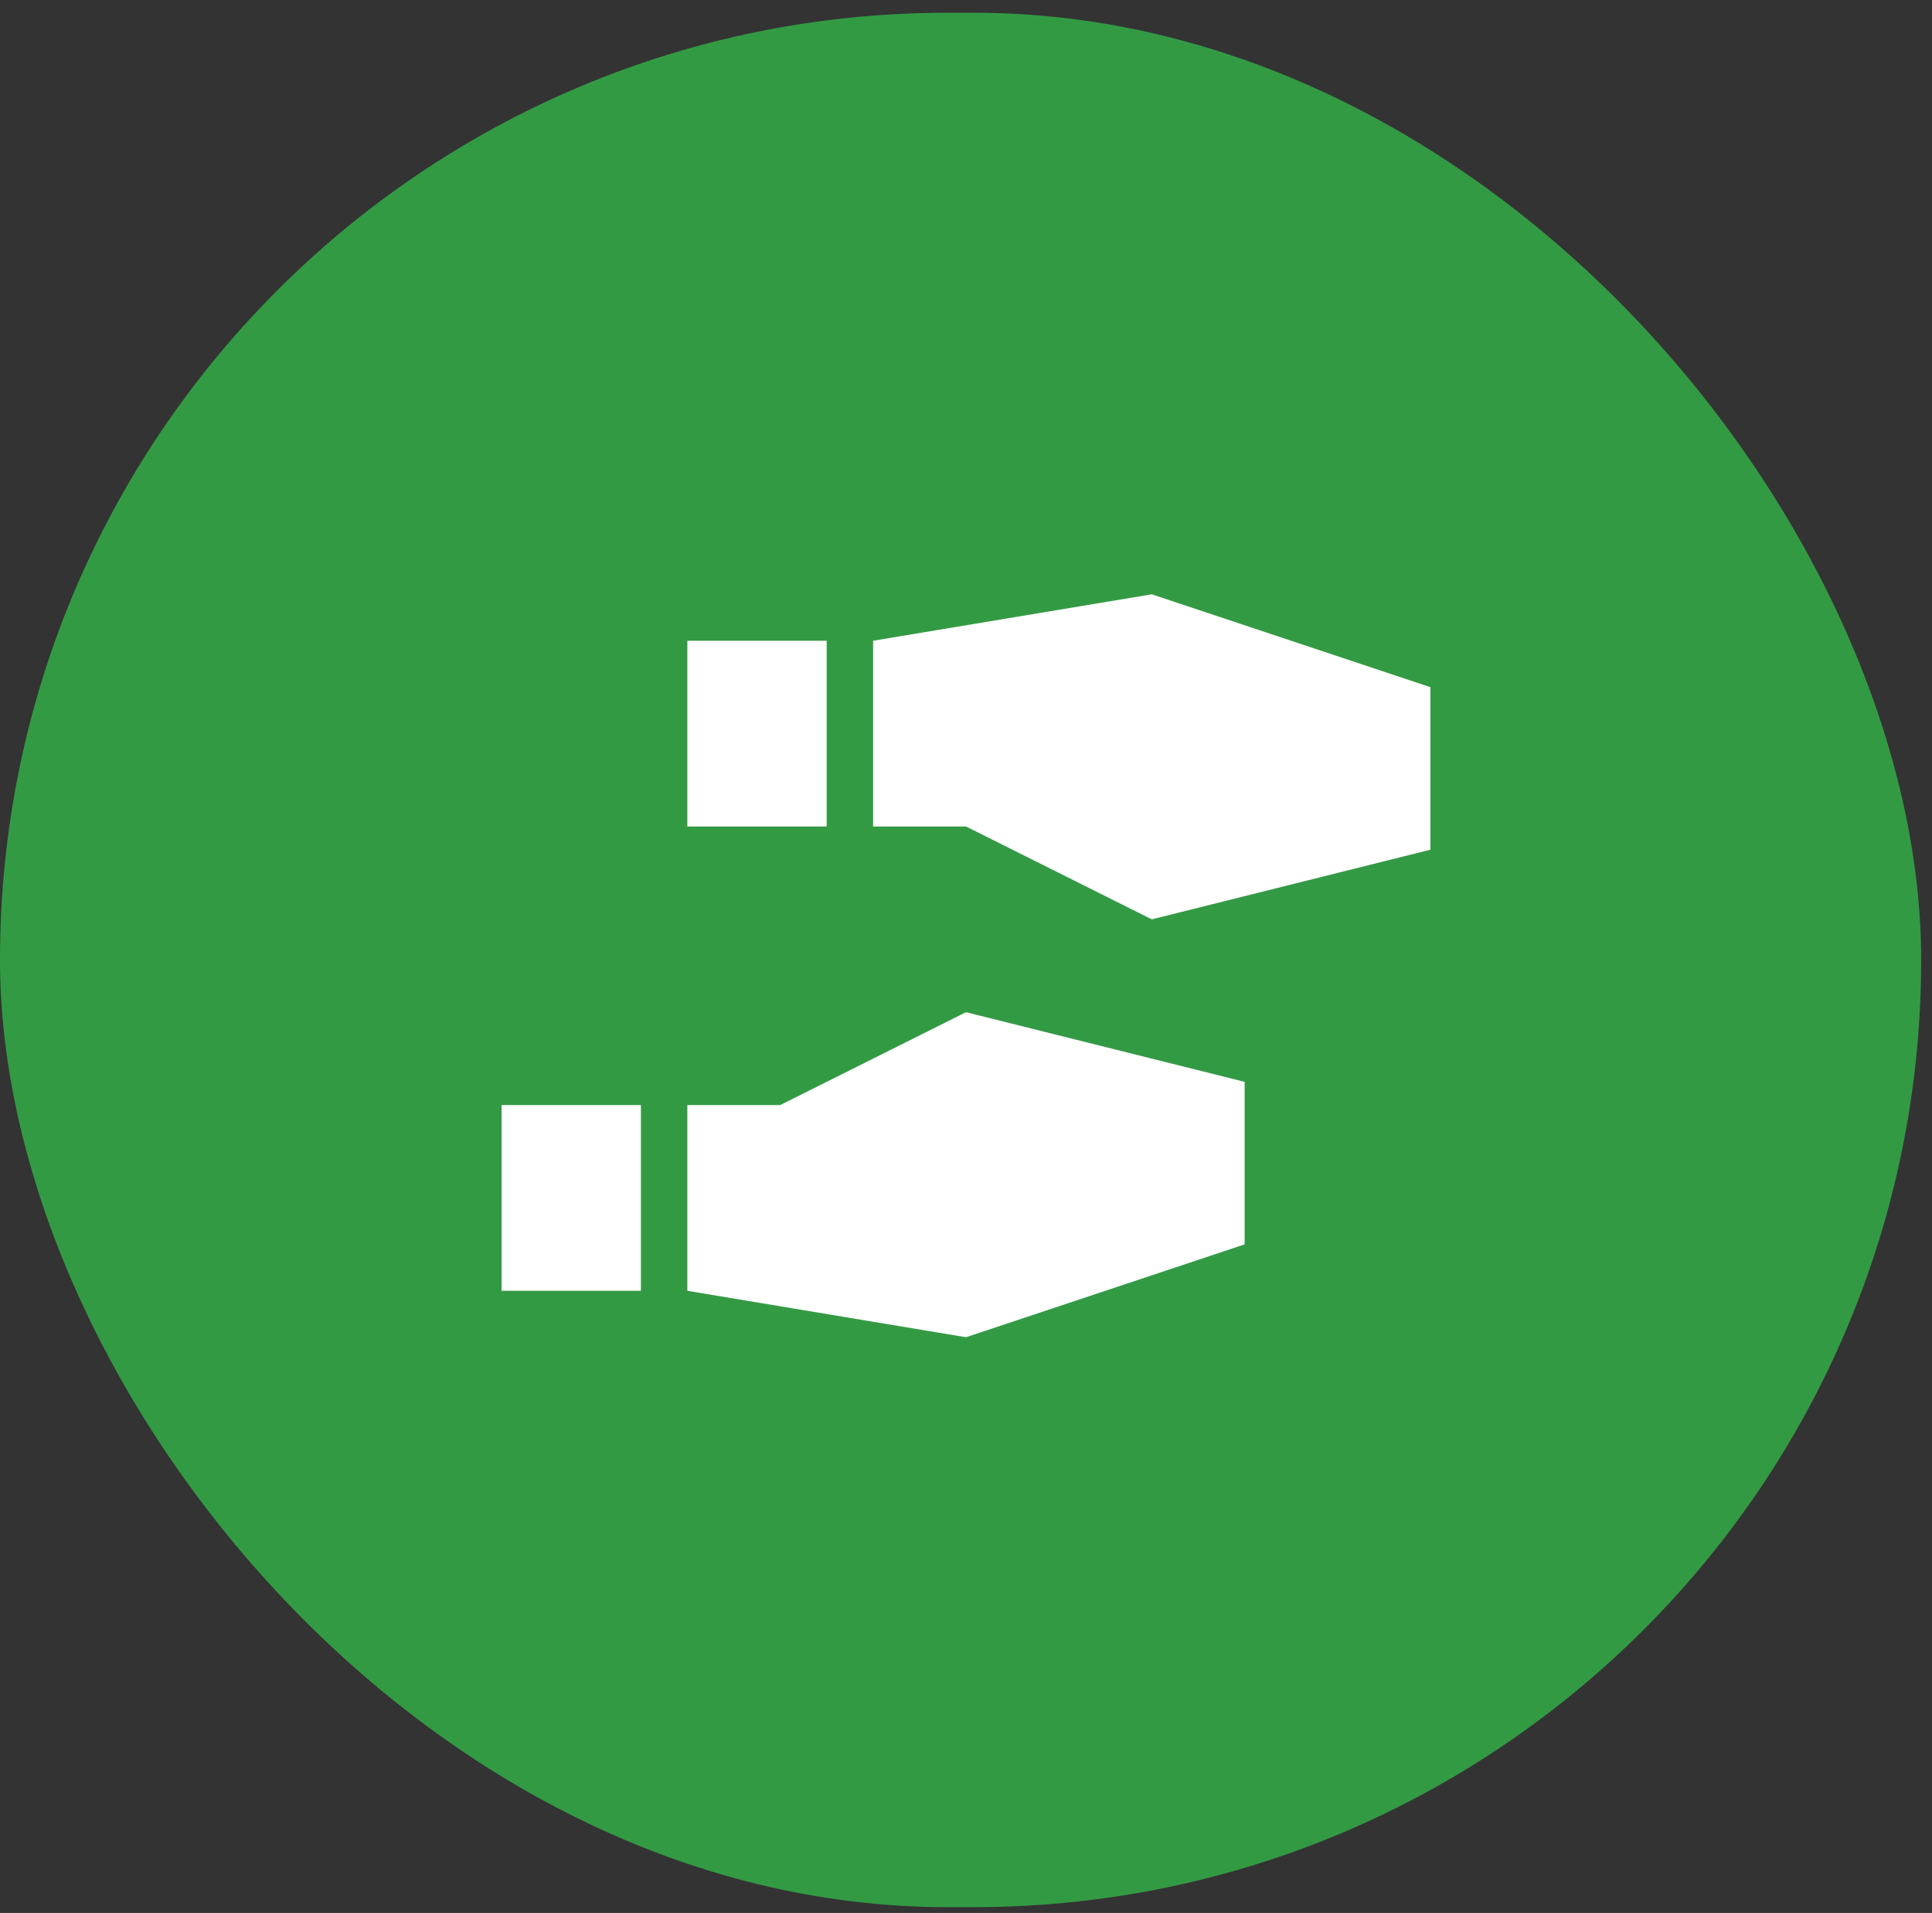
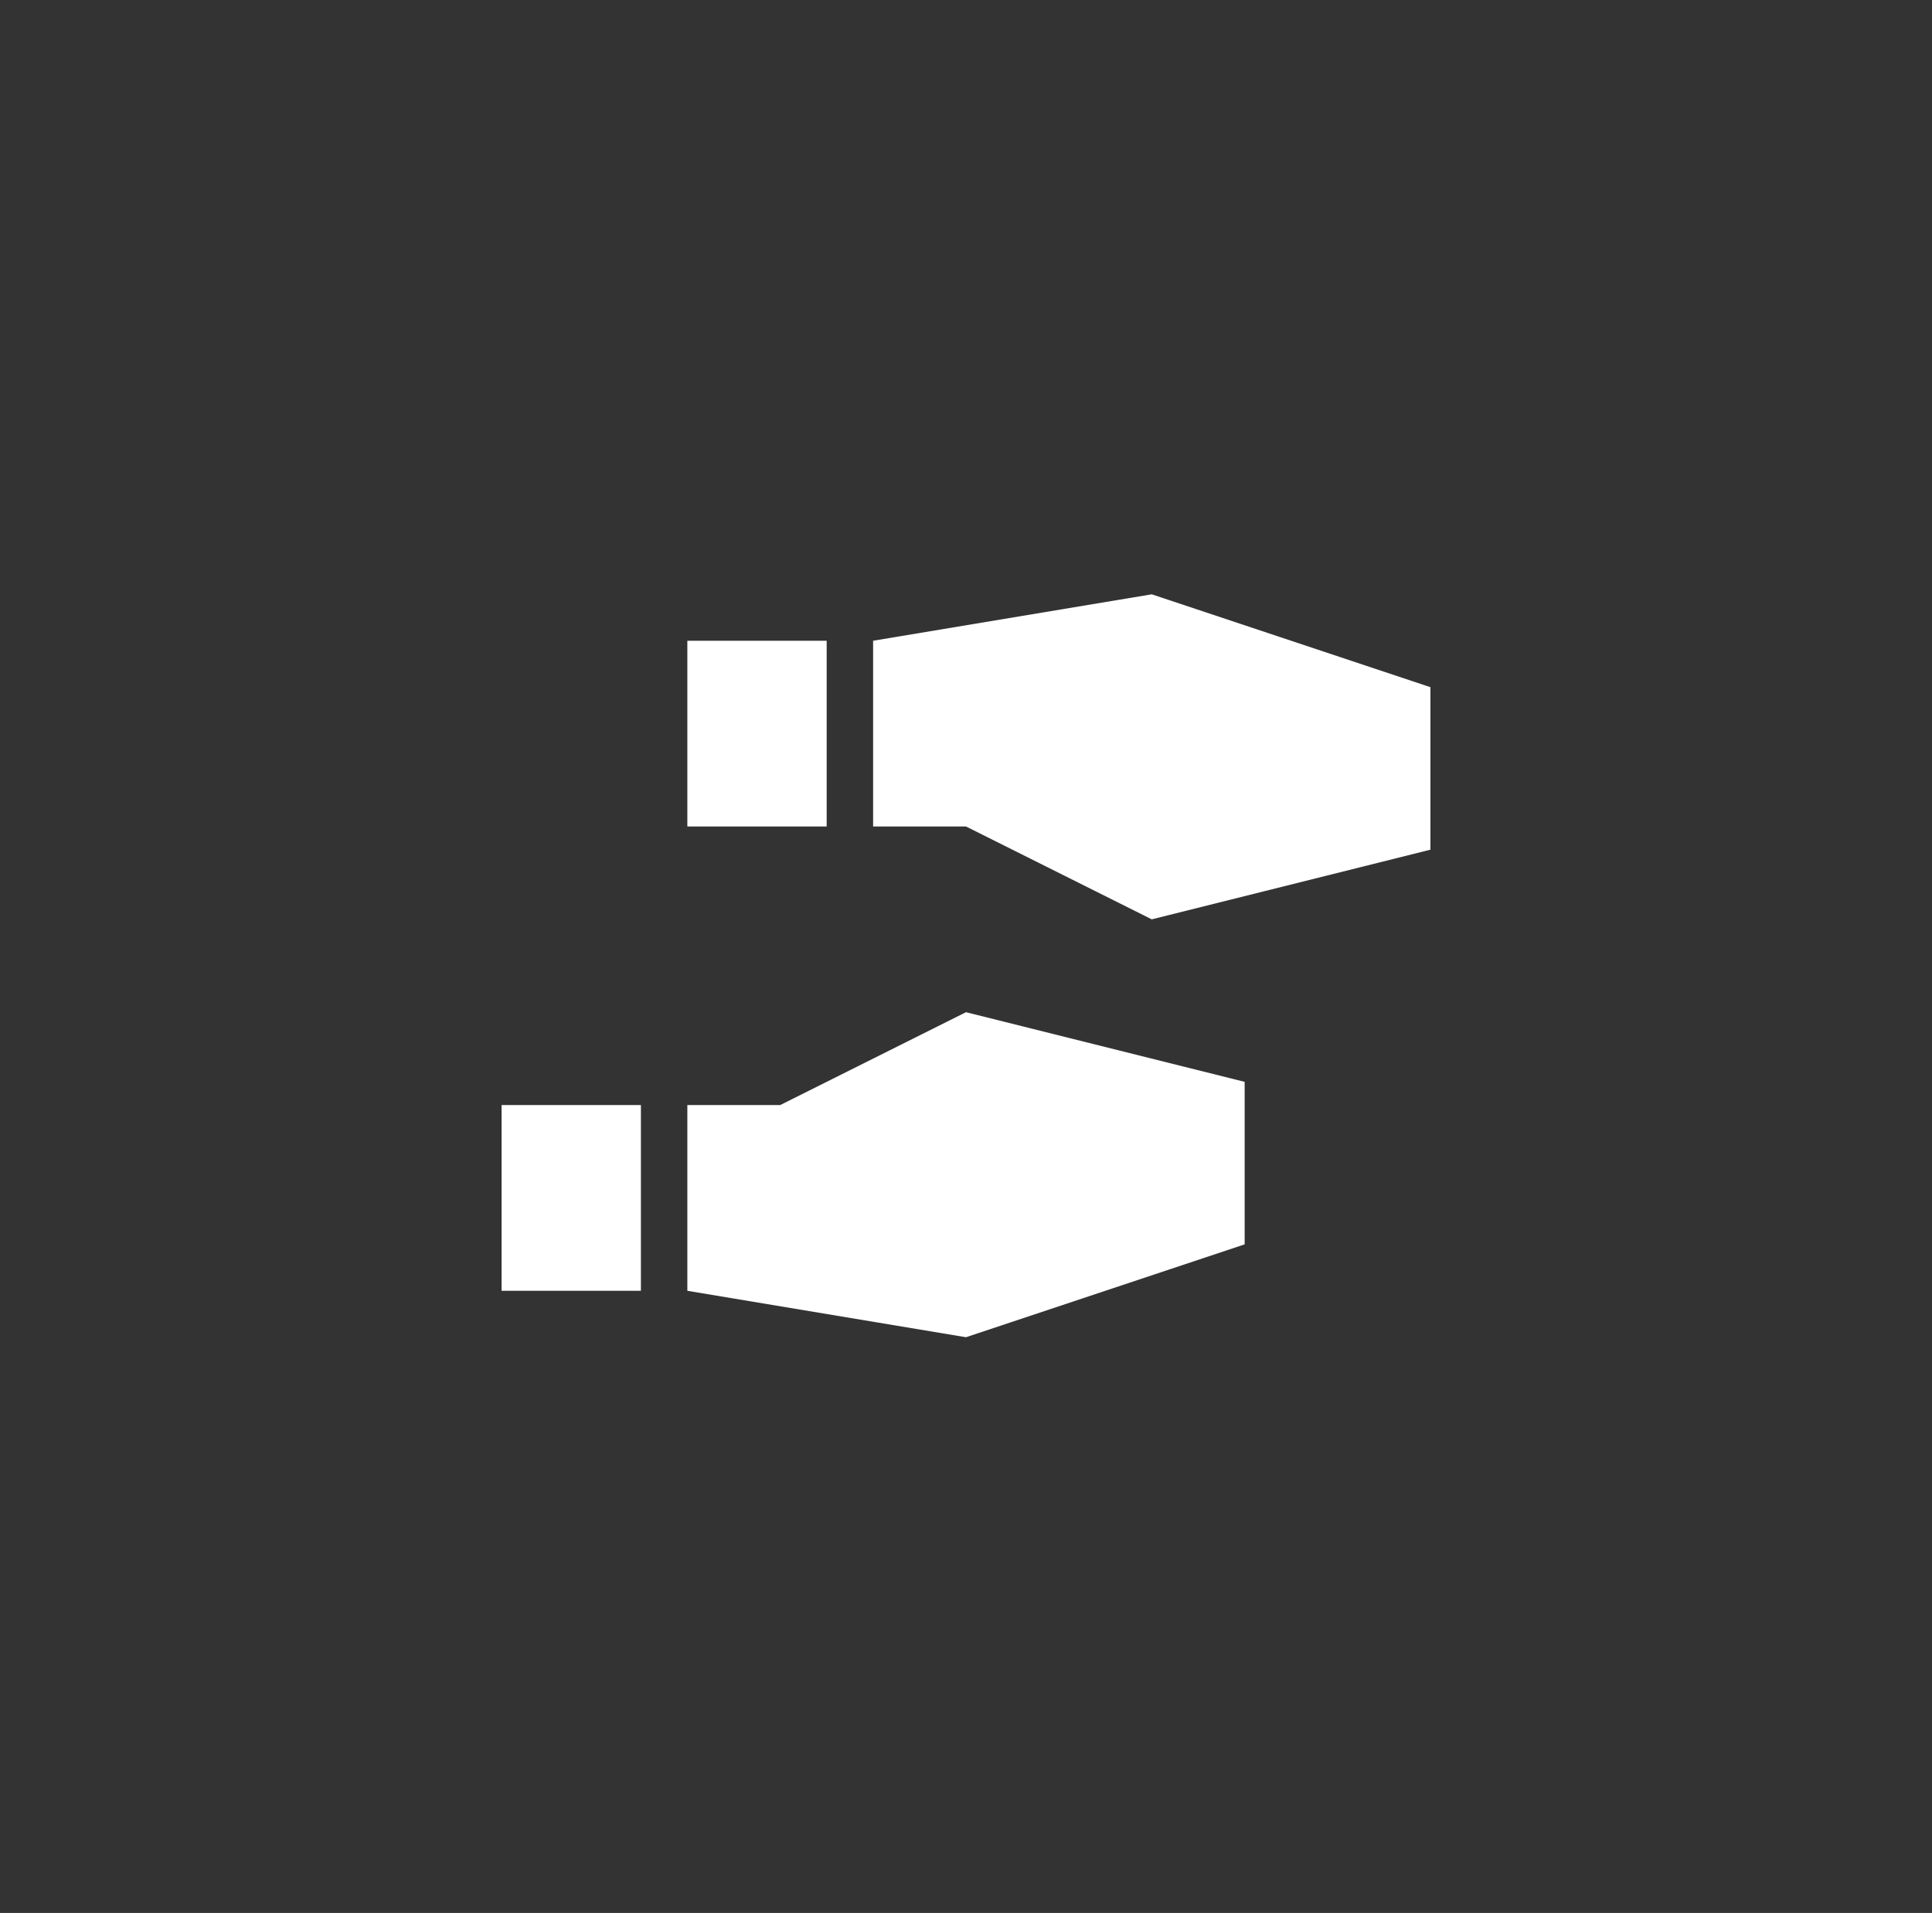
<svg xmlns="http://www.w3.org/2000/svg" width="104px" height="103px" viewBox="0 0 104 103" version="1.1">
  <rect x="0" y="0" width="104" height="103" fill="#333333" stroke="none" />
  <title>bewerber-triptychon-04</title>
  <g id="02-Bewerberseite" stroke="none" stroke-width="1" fill="none" fill-rule="evenodd">
    <g id="Website_bestwork_02-Bewerber_XL" transform="translate(-251, -3864)">
      <g id="Triptychon-Module-Copy-2" transform="translate(0, 3663)">
        <g id="card" transform="translate(126, 159.209)">
          <g id="bewerber-triptychon-04" transform="translate(125, 42.477)">
-             <rect id="Rectangle-Copy" fill="#339A44" x="0" y="0" width="103.417" height="102" rx="51" />
            <g id="shoe-prints-sharp-solid" transform="translate(27, 31.314)" fill="#FFFFFF" fill-rule="nonzero">
-               <path d="M25,12.5 L20,12.5 L20,2.5 L35,0 L50,5 L50,13.75 L35,17.5 L25,12.5 Z M10,2.5 L17.5,2.5 L17.5,12.5 L10,12.5 L10,2.5 Z M15,27.5 L25,22.5 L40,26.25 L40,35 L25,40 L10,37.5 L10,27.5 L15,27.5 Z M0,37.5 L0,27.5 L7.5,27.5 L7.5,37.5 L0,37.5 Z" id="Shape" />
+               <path d="M25,12.5 L20,12.5 L20,2.5 L35,0 L50,5 L50,13.75 L35,17.5 L25,12.5 Z M10,2.5 L17.5,2.5 L17.5,12.5 L10,12.5 L10,2.5 Z M15,27.5 L25,22.5 L40,26.25 L40,35 L25,40 L10,37.5 L10,27.5 Z M0,37.5 L0,27.5 L7.5,27.5 L7.5,37.5 L0,37.5 Z" id="Shape" />
            </g>
          </g>
        </g>
      </g>
    </g>
  </g>
</svg>